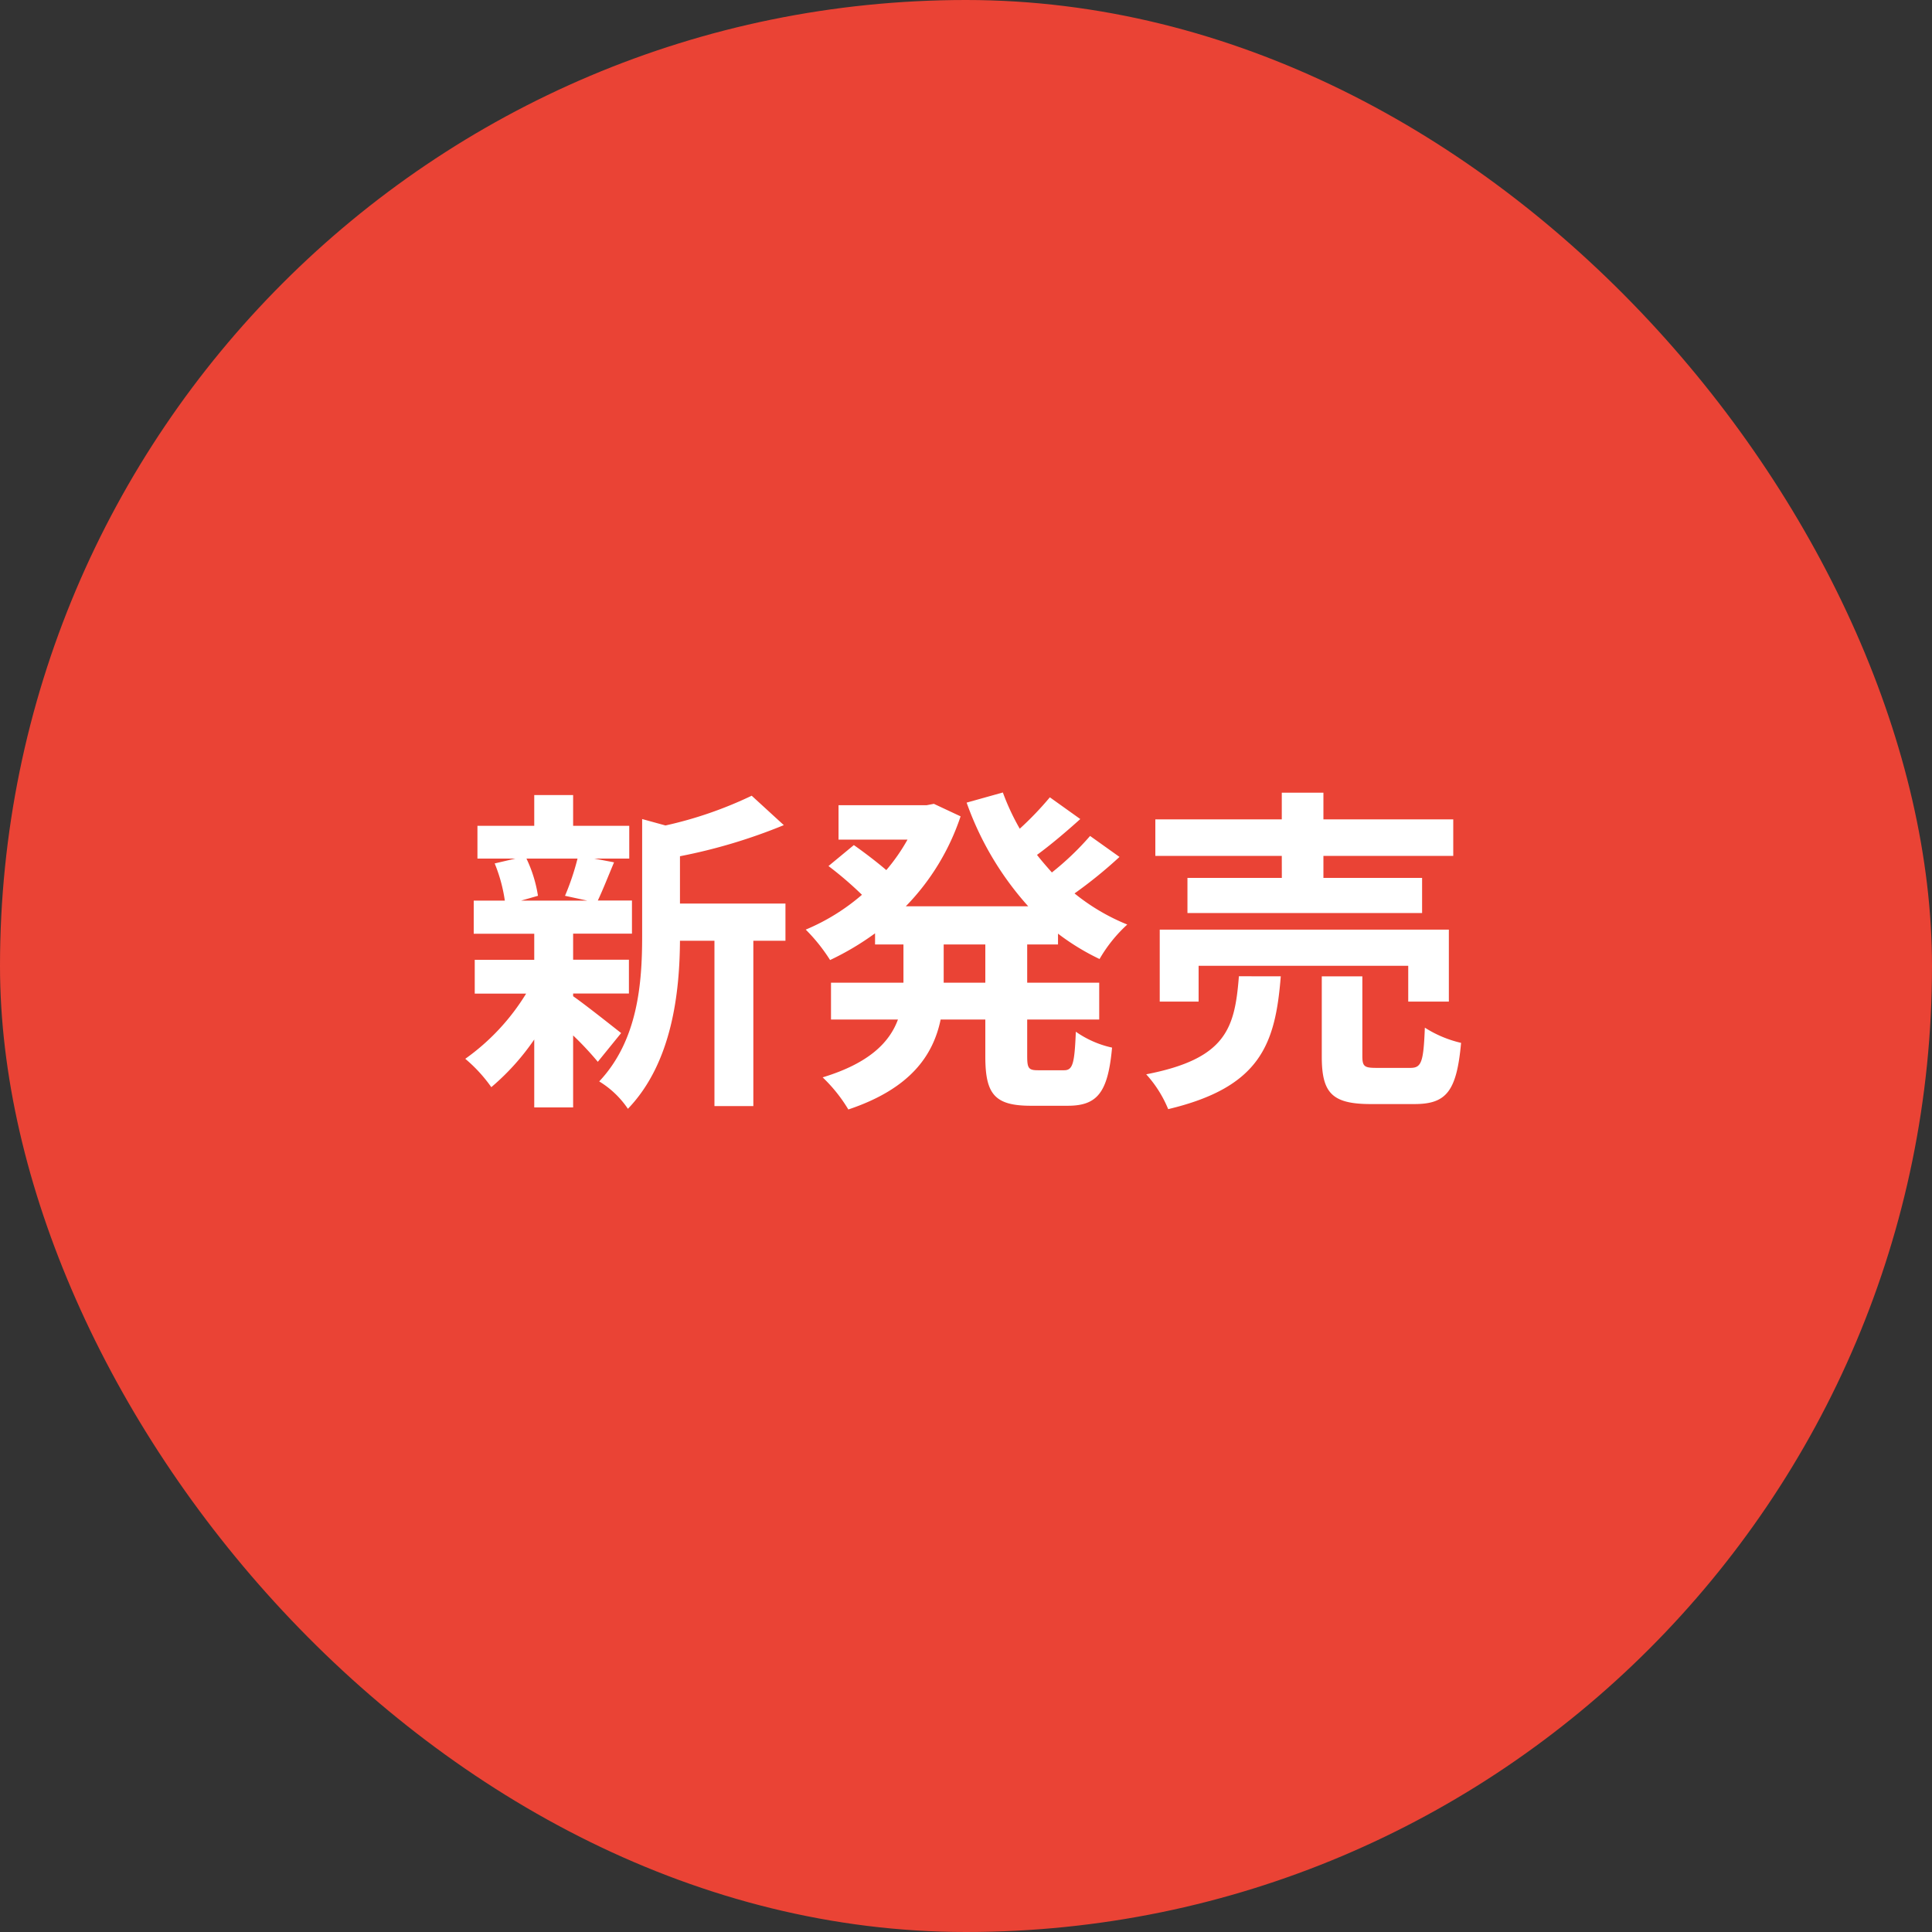
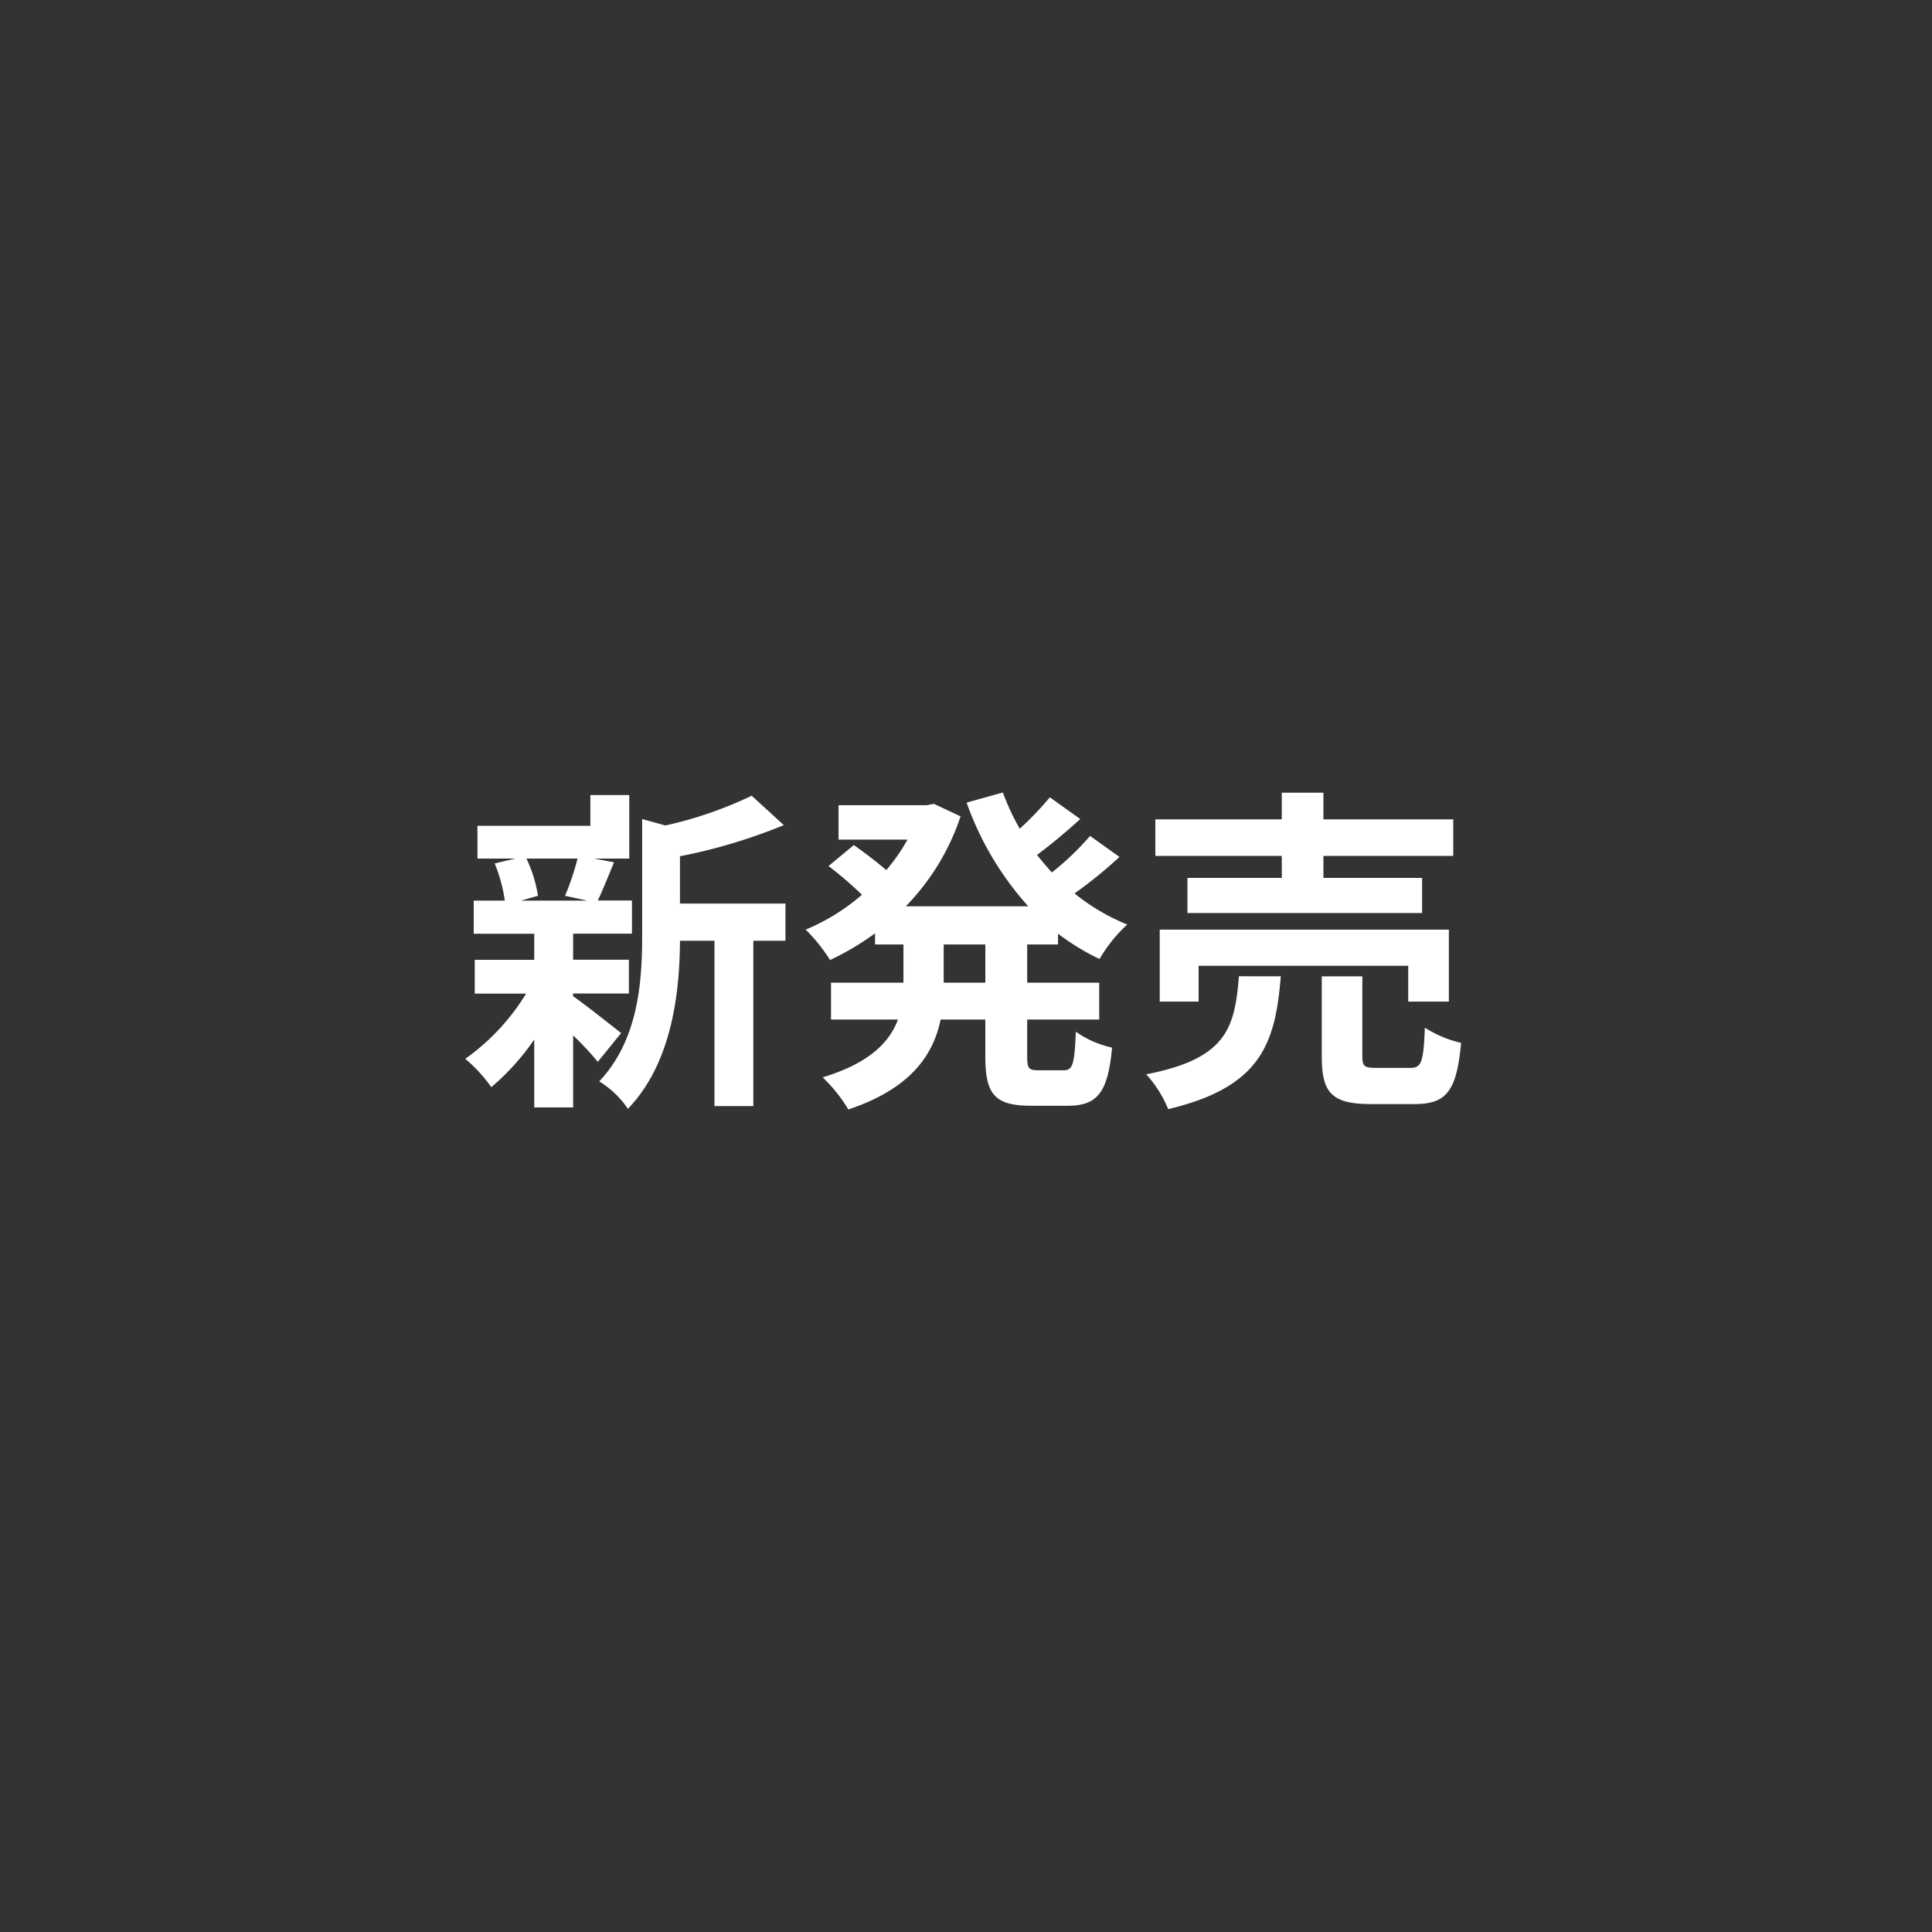
<svg xmlns="http://www.w3.org/2000/svg" width="80" height="80" viewBox="0 0 80 80">
  <rect x="0" y="0" width="80" height="80" fill="#333333" stroke="none" />
  <defs>
    <style>.a{fill:#ea4335;}.b{fill:#fff;}</style>
  </defs>
  <g transform="translate(-375 -5041)">
-     <rect class="a" width="80" height="80" rx="40" transform="translate(375 5041)" />
-     <path class="b" d="M-16.086-9.114a10.465,10.465,0,0,1-.518,1.54l.924.2h-2.744l.7-.2a5.52,5.52,0,0,0-.476-1.54Zm-.182,5.586h2.31v-1.4h-2.31V-6.006h2.436V-7.378h-1.414c.2-.42.42-.98.672-1.582l-.812-.154h1.442v-1.358h-2.324v-1.274h-1.61v1.274H-20.23v1.358h1.568l-.854.2a6.486,6.486,0,0,1,.42,1.54h-1.288v1.372h2.506v1.078h-2.464v1.4h2.128a9.185,9.185,0,0,1-2.52,2.7A6.153,6.153,0,0,1-19.656.35a9.889,9.889,0,0,0,1.778-1.974V1.19h1.61V-1.792A13.1,13.1,0,0,1-15.246-.7l.966-1.19c-.322-.252-1.484-1.176-1.988-1.526Zm8.792-3.724h-4.368v-1.96a22.687,22.687,0,0,0,4.3-1.288l-1.33-1.218a16.478,16.478,0,0,1-3.57,1.232l-.966-.266v4.844c0,1.932-.168,4.312-1.778,6.02A3.837,3.837,0,0,1-14,1.246c1.848-1.918,2.142-4.872,2.156-6.958h1.428V1.134h1.61V-5.712h1.33ZM.8-3.976H-.924V-5.558H.8Zm3.01-1.582v-.448A9.756,9.756,0,0,0,5.53-4.956,5.986,5.986,0,0,1,6.678-6.384,8.551,8.551,0,0,1,4.494-7.672,18.718,18.718,0,0,0,6.356-9.184l-1.218-.868A11.754,11.754,0,0,1,3.556-8.54c-.21-.238-.42-.476-.616-.728.574-.42,1.218-.966,1.792-1.484l-1.26-.9a13.22,13.22,0,0,1-1.246,1.3,9.725,9.725,0,0,1-.7-1.5l-1.5.42A12.808,12.808,0,0,0,2.576-7.14H-2.492A9.738,9.738,0,0,0-.224-10.864l-1.106-.518-.294.056H-5.278V-9.9h2.856A7.831,7.831,0,0,1-3.3-8.638c-.392-.336-.924-.742-1.344-1.036l-1.05.868a14.942,14.942,0,0,1,1.386,1.19A8.662,8.662,0,0,1-6.636-6.174a7.24,7.24,0,0,1,1.008,1.26A11.443,11.443,0,0,0-3.766-6.02v.462H-2.59v1.582h-3V-2.45h2.772C-3.164-1.512-4-.644-5.936-.056a6.346,6.346,0,0,1,1.064,1.33C-2.282.406-1.358-.98-1.05-2.45H.8V-.924C.8.63,1.176,1.12,2.688,1.12H4.214c1.232,0,1.666-.56,1.834-2.408a4.146,4.146,0,0,1-1.5-.658C4.494-.63,4.424-.35,4.06-.35H2.982c-.392,0-.448-.084-.448-.588V-2.45H5.516V-3.976H2.534V-5.558Zm9.268-2.758H9.17V-6.86h9.716V-8.316H14.8v-.91h5.376v-1.512H14.8v-1.106H13.076v1.106H7.84v1.512h5.236Zm6.916,5.124V-6.174H8.022v2.982h1.61V-4.676h8.68v1.484ZM11.3-4.242C11.13-2.086,10.78-.826,7.462-.182a4.913,4.913,0,0,1,.91,1.442c3.822-.91,4.438-2.688,4.662-5.5ZM17-.448c-.5,0-.588-.056-.588-.49v-3.3h-1.68V-.924c0,1.5.406,1.974,2.03,1.974h1.806c1.316,0,1.75-.518,1.932-2.534a4.782,4.782,0,0,1-1.5-.63c-.056,1.428-.14,1.666-.6,1.666Z" transform="translate(415 5085.667)" />
+     <path class="b" d="M-16.086-9.114a10.465,10.465,0,0,1-.518,1.54l.924.2h-2.744l.7-.2a5.52,5.52,0,0,0-.476-1.54Zm-.182,5.586h2.31v-1.4h-2.31V-6.006h2.436V-7.378h-1.414c.2-.42.42-.98.672-1.582l-.812-.154h1.442v-1.358v-1.274h-1.61v1.274H-20.23v1.358h1.568l-.854.2a6.486,6.486,0,0,1,.42,1.54h-1.288v1.372h2.506v1.078h-2.464v1.4h2.128a9.185,9.185,0,0,1-2.52,2.7A6.153,6.153,0,0,1-19.656.35a9.889,9.889,0,0,0,1.778-1.974V1.19h1.61V-1.792A13.1,13.1,0,0,1-15.246-.7l.966-1.19c-.322-.252-1.484-1.176-1.988-1.526Zm8.792-3.724h-4.368v-1.96a22.687,22.687,0,0,0,4.3-1.288l-1.33-1.218a16.478,16.478,0,0,1-3.57,1.232l-.966-.266v4.844c0,1.932-.168,4.312-1.778,6.02A3.837,3.837,0,0,1-14,1.246c1.848-1.918,2.142-4.872,2.156-6.958h1.428V1.134h1.61V-5.712h1.33ZM.8-3.976H-.924V-5.558H.8Zm3.01-1.582v-.448A9.756,9.756,0,0,0,5.53-4.956,5.986,5.986,0,0,1,6.678-6.384,8.551,8.551,0,0,1,4.494-7.672,18.718,18.718,0,0,0,6.356-9.184l-1.218-.868A11.754,11.754,0,0,1,3.556-8.54c-.21-.238-.42-.476-.616-.728.574-.42,1.218-.966,1.792-1.484l-1.26-.9a13.22,13.22,0,0,1-1.246,1.3,9.725,9.725,0,0,1-.7-1.5l-1.5.42A12.808,12.808,0,0,0,2.576-7.14H-2.492A9.738,9.738,0,0,0-.224-10.864l-1.106-.518-.294.056H-5.278V-9.9h2.856A7.831,7.831,0,0,1-3.3-8.638c-.392-.336-.924-.742-1.344-1.036l-1.05.868a14.942,14.942,0,0,1,1.386,1.19A8.662,8.662,0,0,1-6.636-6.174a7.24,7.24,0,0,1,1.008,1.26A11.443,11.443,0,0,0-3.766-6.02v.462H-2.59v1.582h-3V-2.45h2.772C-3.164-1.512-4-.644-5.936-.056a6.346,6.346,0,0,1,1.064,1.33C-2.282.406-1.358-.98-1.05-2.45H.8V-.924C.8.63,1.176,1.12,2.688,1.12H4.214c1.232,0,1.666-.56,1.834-2.408a4.146,4.146,0,0,1-1.5-.658C4.494-.63,4.424-.35,4.06-.35H2.982c-.392,0-.448-.084-.448-.588V-2.45H5.516V-3.976H2.534V-5.558Zm9.268-2.758H9.17V-6.86h9.716V-8.316H14.8v-.91h5.376v-1.512H14.8v-1.106H13.076v1.106H7.84v1.512h5.236Zm6.916,5.124V-6.174H8.022v2.982h1.61V-4.676h8.68v1.484ZM11.3-4.242C11.13-2.086,10.78-.826,7.462-.182a4.913,4.913,0,0,1,.91,1.442c3.822-.91,4.438-2.688,4.662-5.5ZM17-.448c-.5,0-.588-.056-.588-.49v-3.3h-1.68V-.924c0,1.5.406,1.974,2.03,1.974h1.806c1.316,0,1.75-.518,1.932-2.534a4.782,4.782,0,0,1-1.5-.63c-.056,1.428-.14,1.666-.6,1.666Z" transform="translate(415 5085.667)" />
  </g>
</svg>